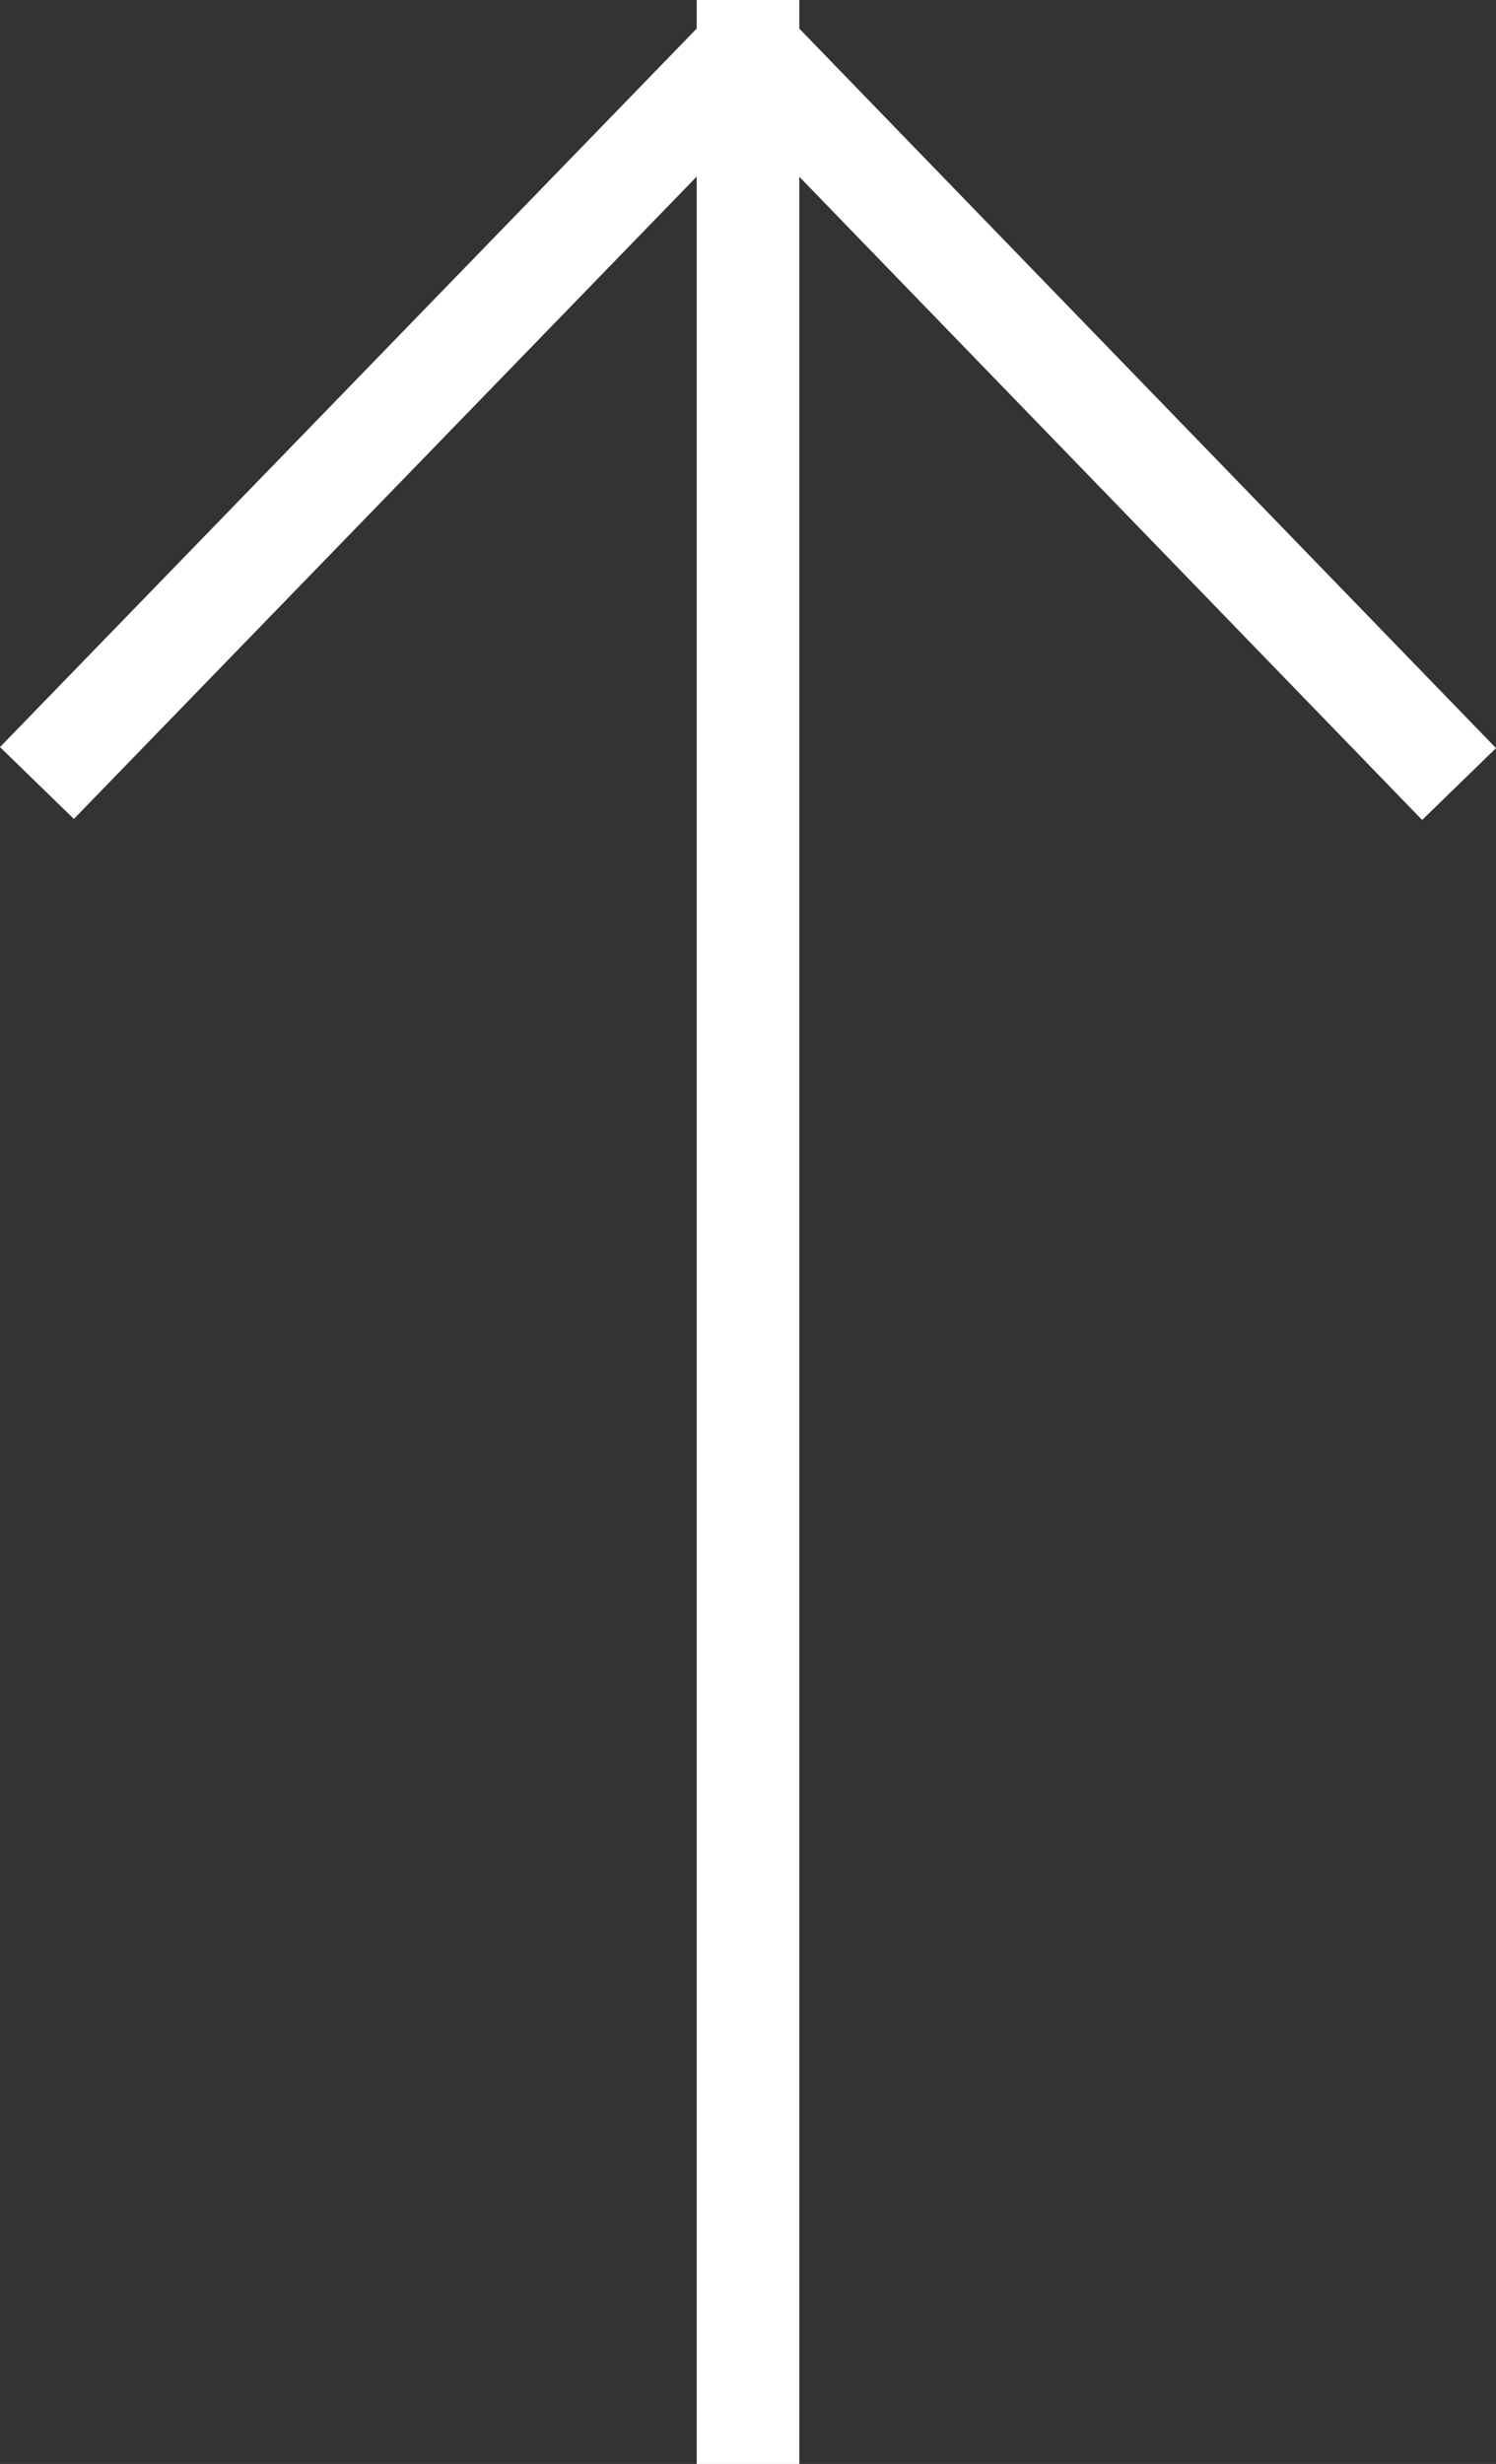
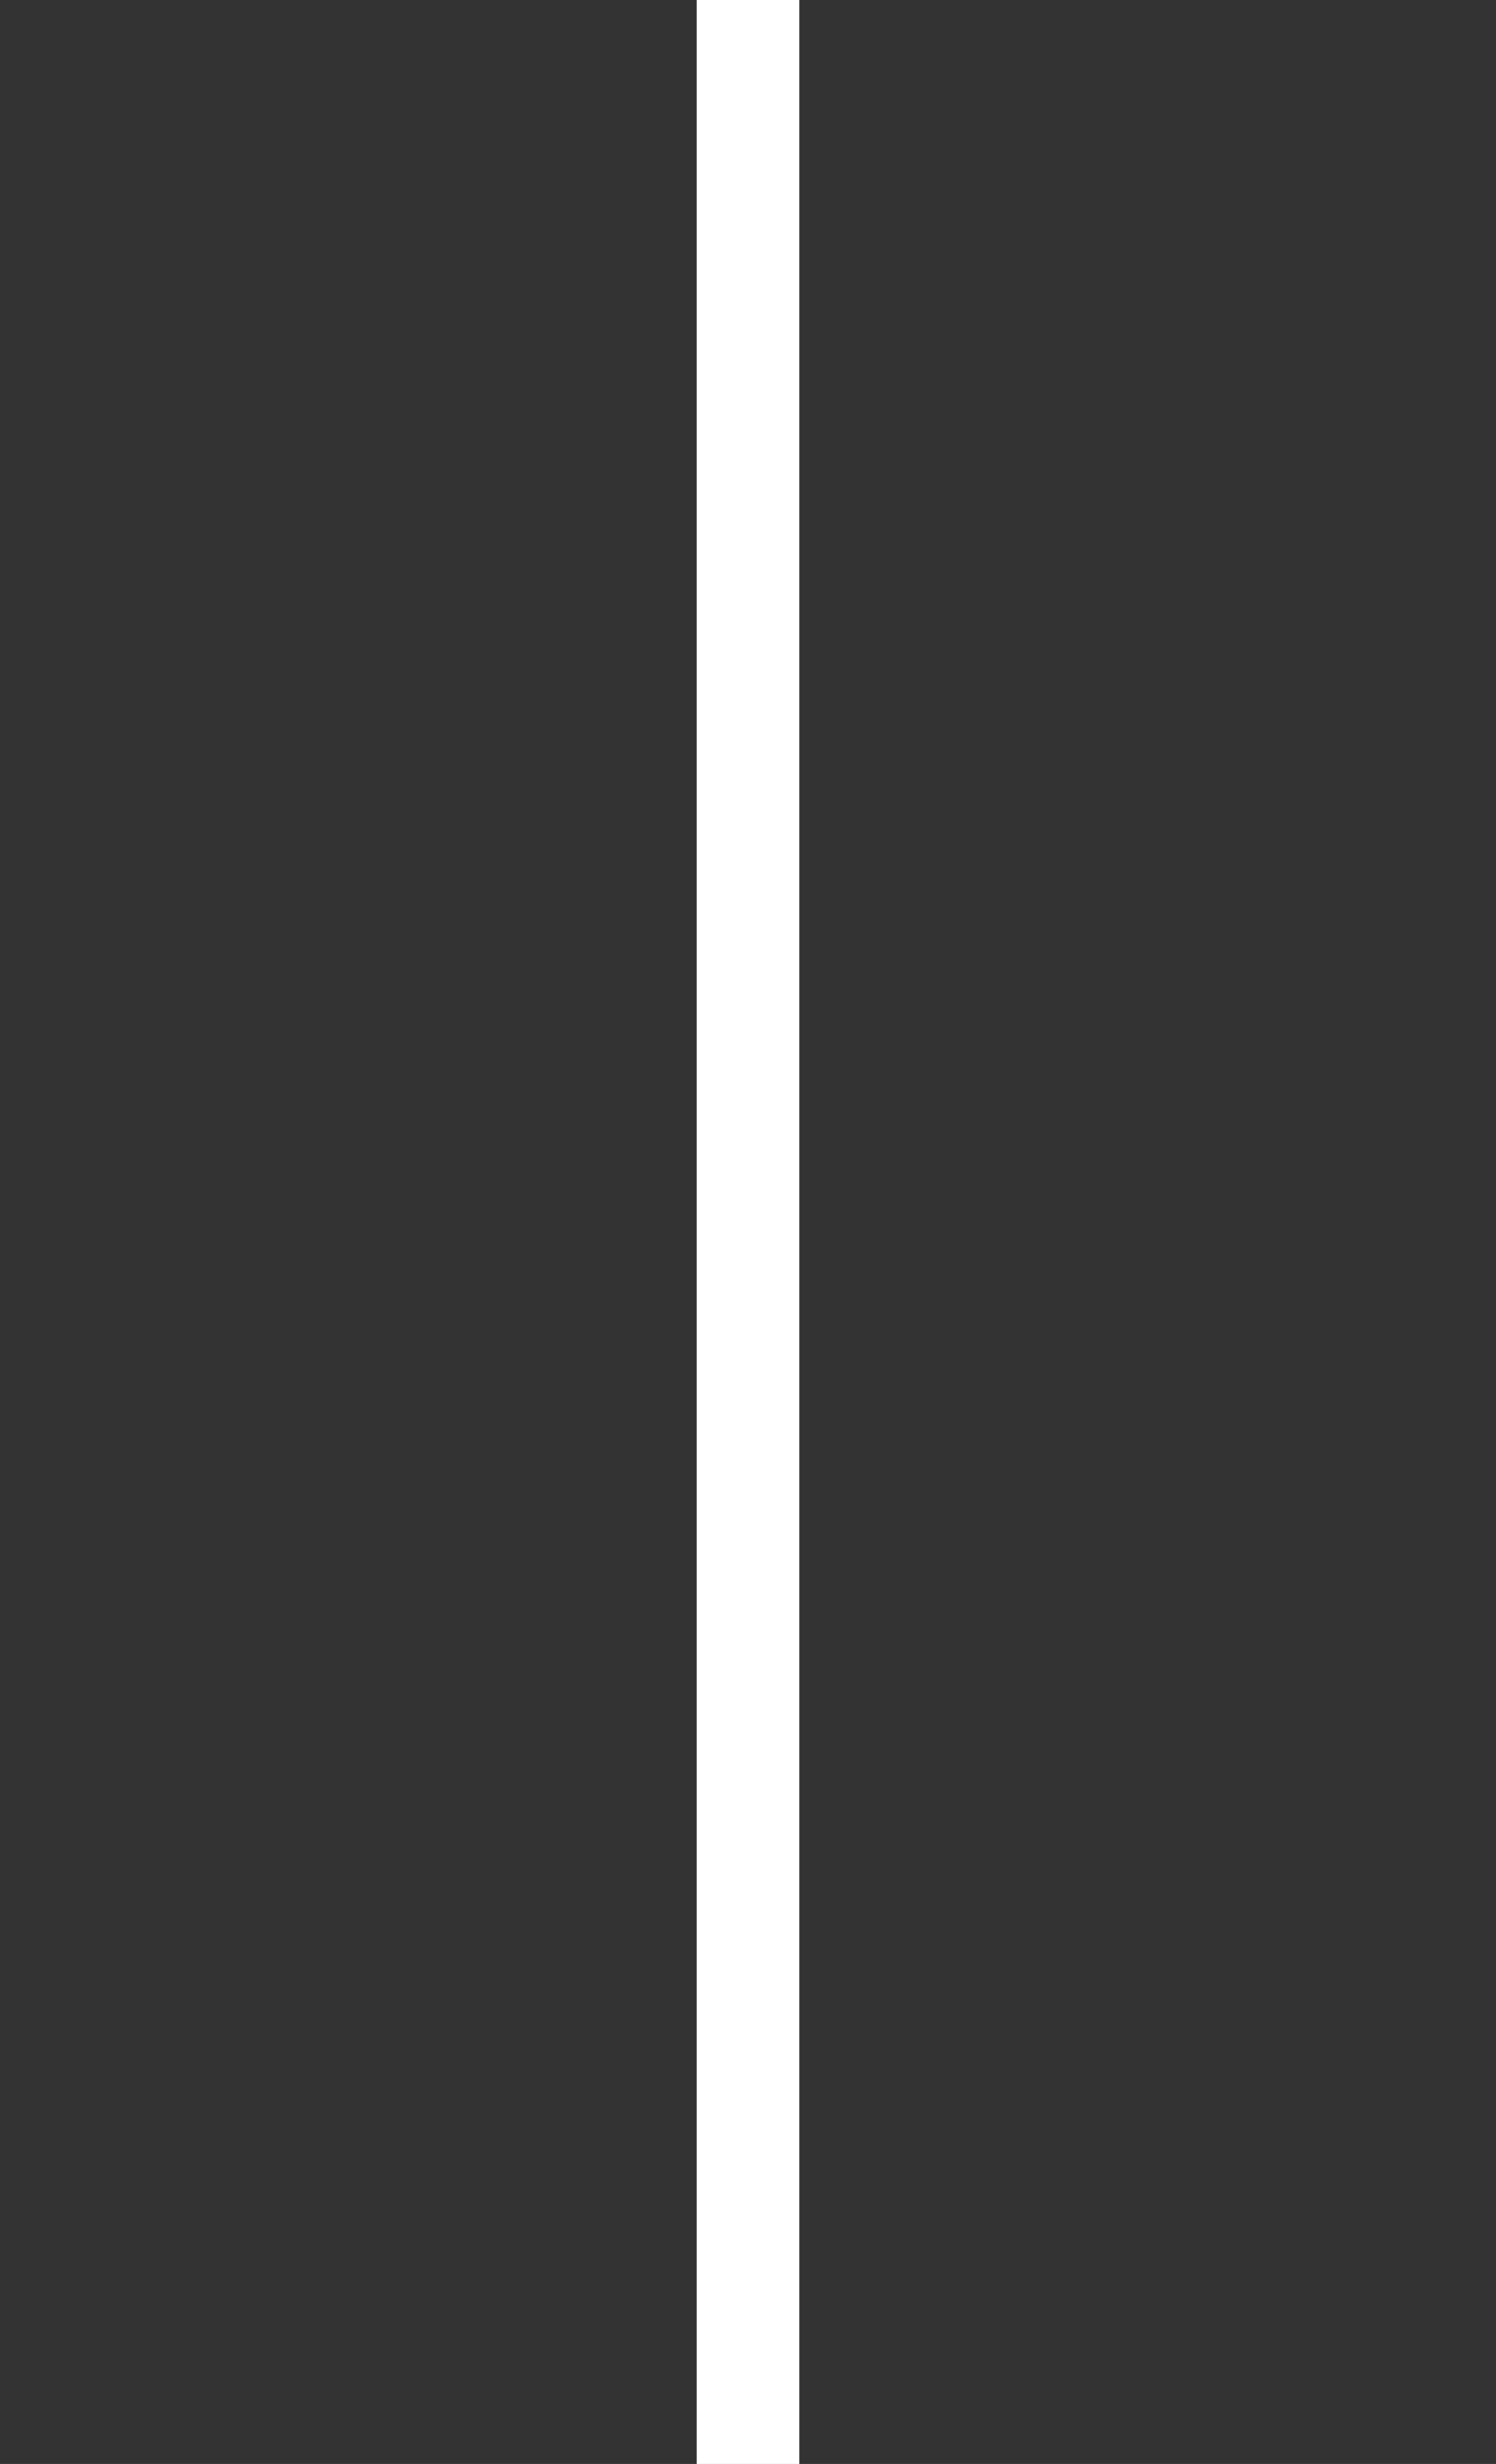
<svg xmlns="http://www.w3.org/2000/svg" id="_레이어_2" data-name="레이어 2" viewBox="0 0 14.58 24.01">
  <rect x="0" y="0" width="14.58" height="24.01" fill="#333333" stroke="none" />
  <defs>
    <style>
      .cls-1 {
        fill: #fff;
        fill-rule: evenodd;
      }
    </style>
  </defs>
  <g id="_레이어_1-2" data-name="레이어 1">
    <g>
      <path class="cls-1" d="M7.79,24.01h-1V0h1v24Z" />
-       <path class="cls-1" d="M.72,7.98l-.72-.7L7.06,0l.72.7L.72,7.98Z" />
-       <path class="cls-1" d="M7.52,0l-.72.7,7.06,7.29.72-.7L7.52,0Z" />
    </g>
  </g>
</svg>